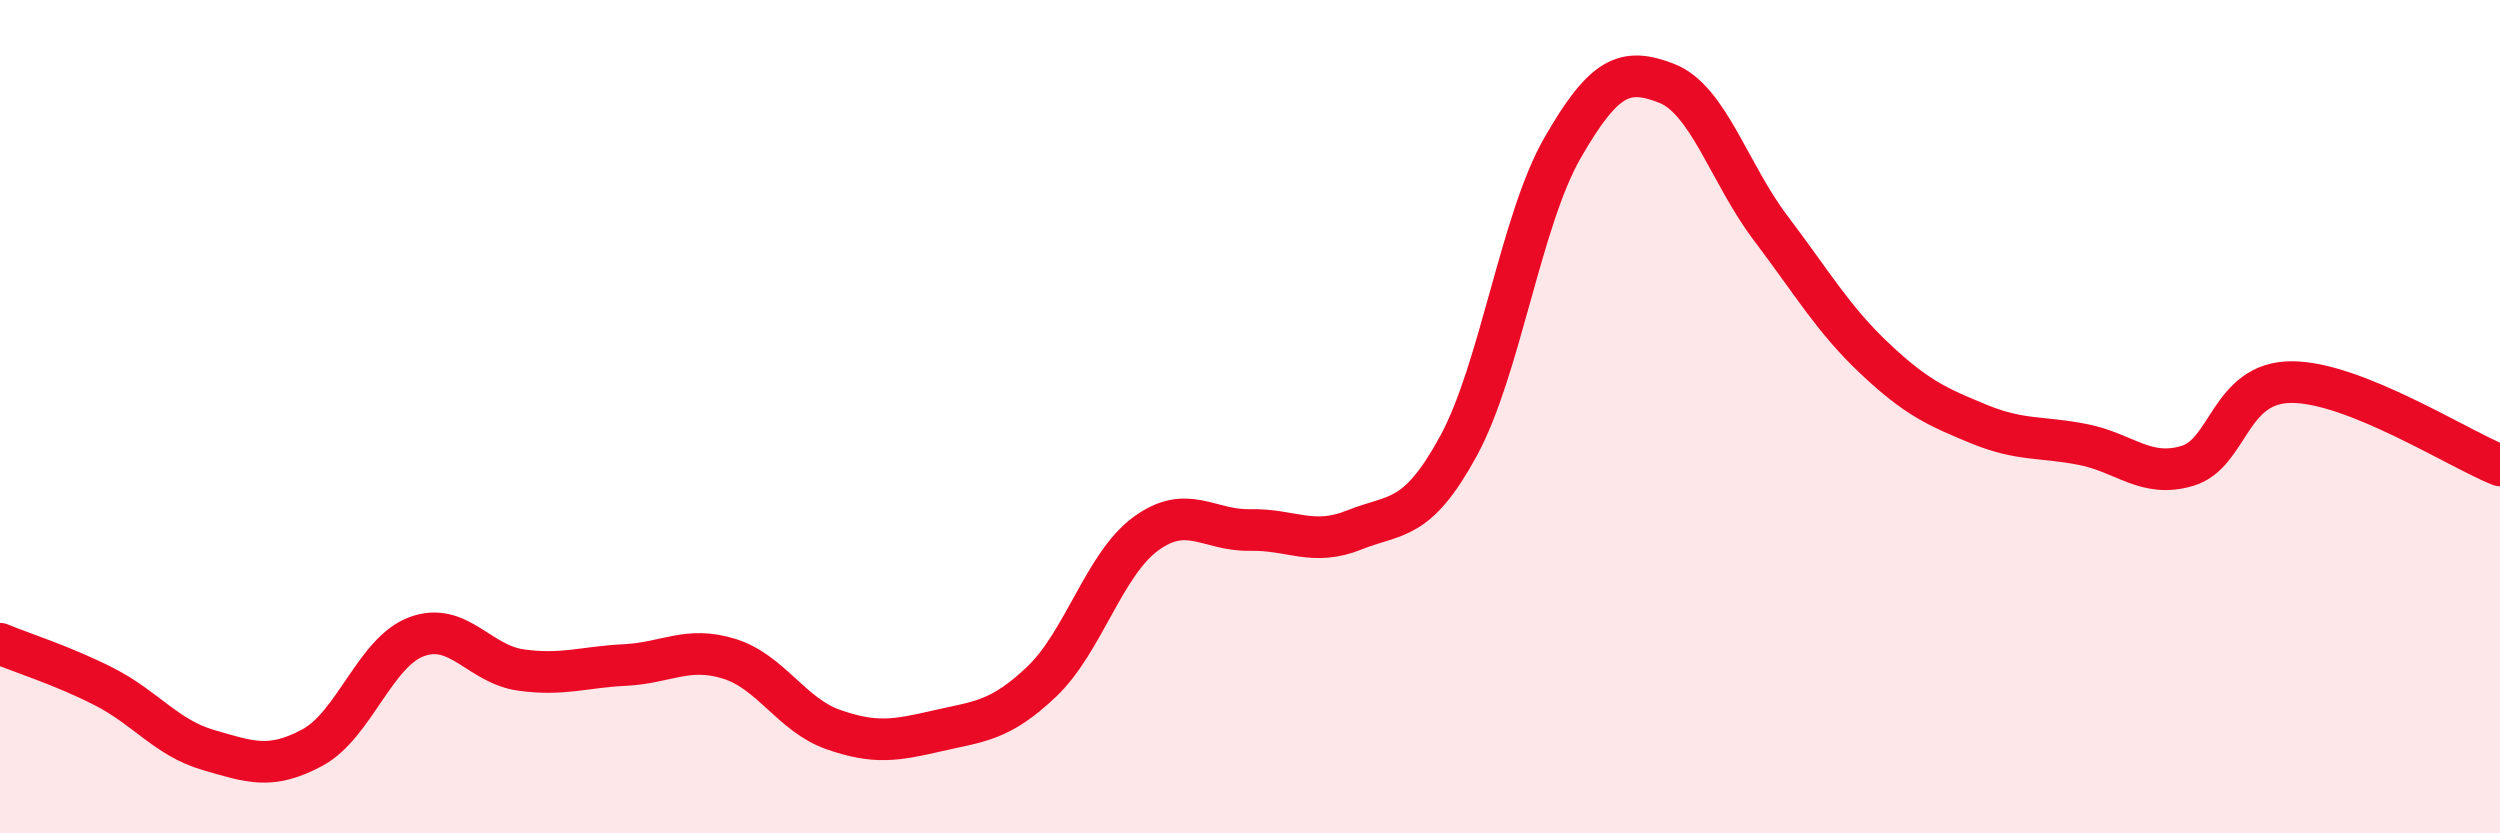
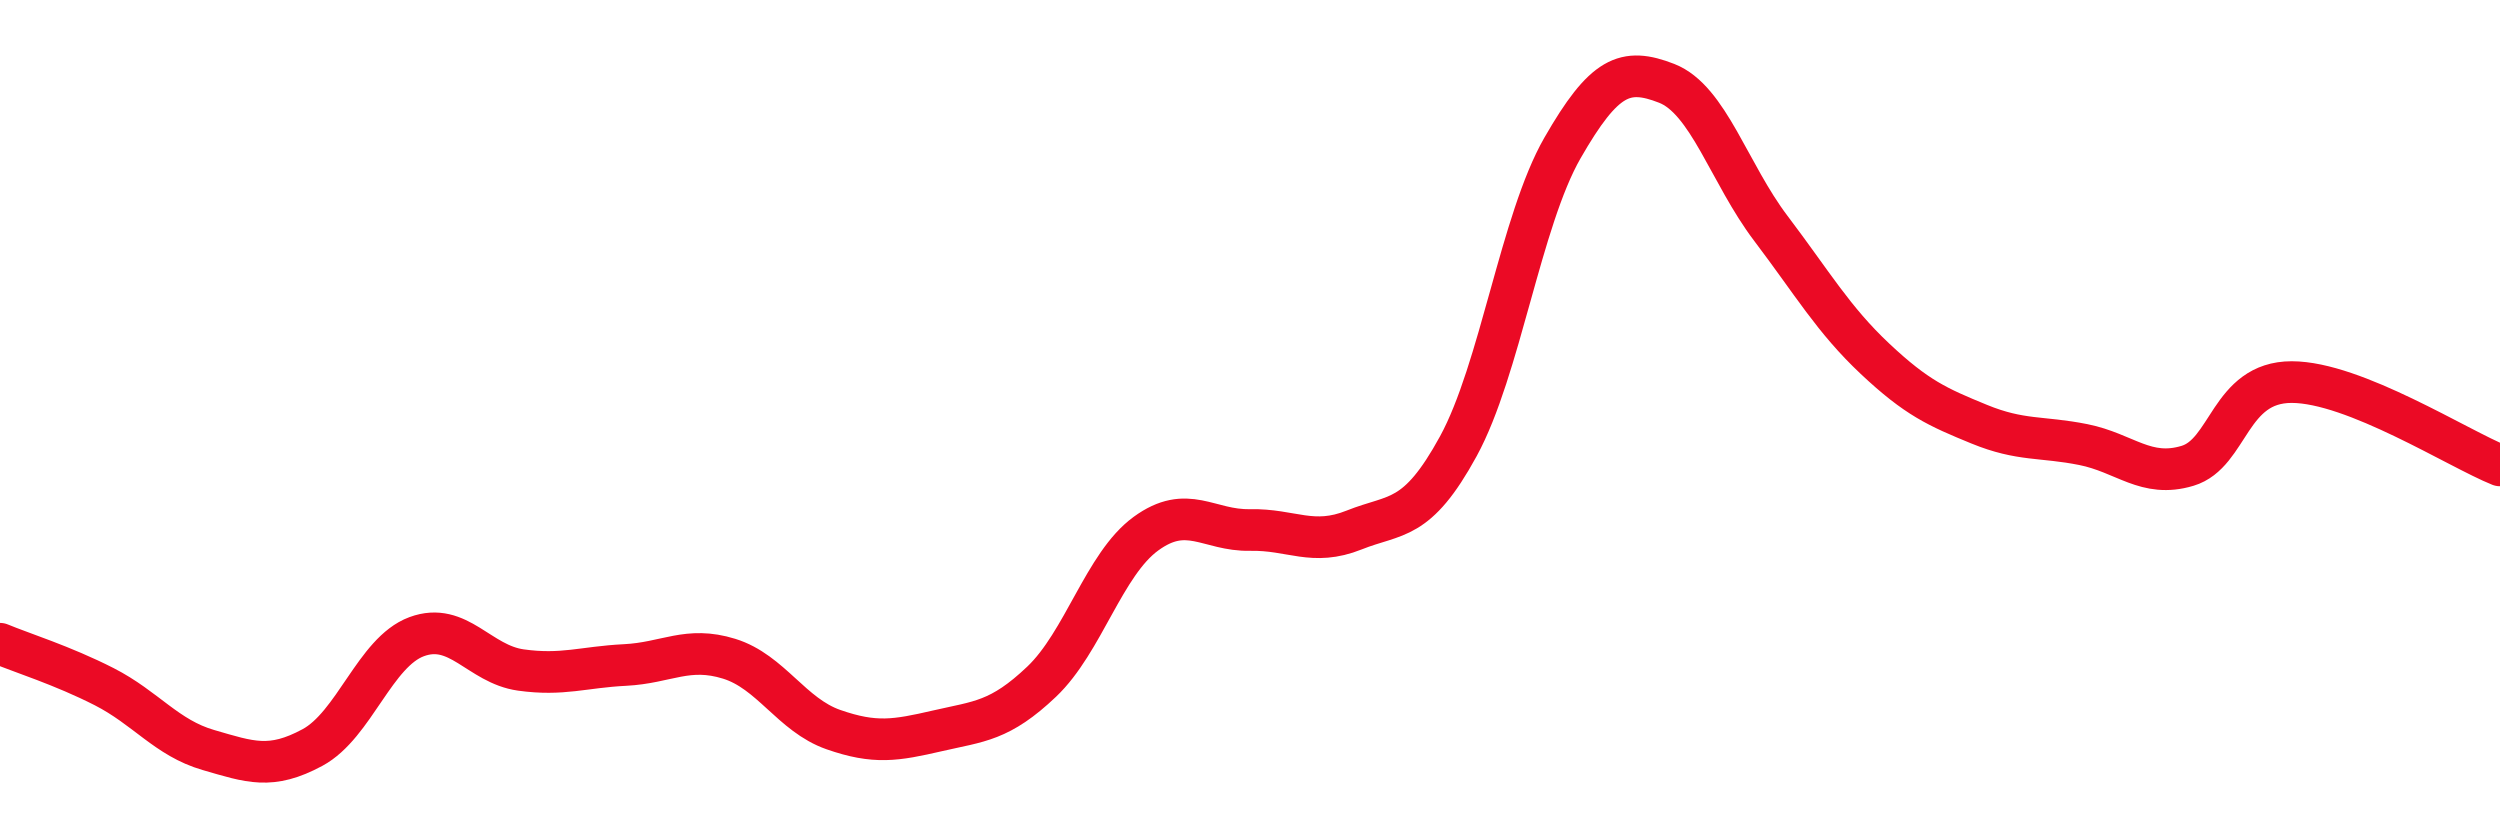
<svg xmlns="http://www.w3.org/2000/svg" width="60" height="20" viewBox="0 0 60 20">
-   <path d="M 0,15.45 C 0.5,15.66 1.5,15.97 2.5,16.48 C 3.5,16.99 4,17.71 5,18 C 6,18.29 6.5,18.48 7.5,17.94 C 8.5,17.4 9,15.65 10,15.28 C 11,14.91 11.5,15.94 12.5,16.08 C 13.5,16.22 14,16.01 15,15.96 C 16,15.91 16.5,15.5 17.5,15.81 C 18.5,16.12 19,17.16 20,17.51 C 21,17.86 21.5,17.77 22.5,17.54 C 23.5,17.31 24,17.31 25,16.36 C 26,15.41 26.5,13.54 27.5,12.81 C 28.5,12.08 29,12.74 30,12.72 C 31,12.7 31.5,13.12 32.5,12.72 C 33.5,12.32 34,12.54 35,10.71 C 36,8.88 36.5,5.29 37.5,3.55 C 38.5,1.81 39,1.61 40,2 C 41,2.39 41.5,4.16 42.5,5.48 C 43.5,6.8 44,7.67 45,8.61 C 46,9.55 46.5,9.77 47.5,10.18 C 48.5,10.59 49,10.47 50,10.67 C 51,10.87 51.5,11.48 52.5,11.18 C 53.5,10.88 53.5,9.17 55,9.17 C 56.5,9.17 59,10.77 60,11.17L60 20L0 20Z" fill="#EB0A25" opacity="0.1" stroke-linecap="round" stroke-linejoin="round" />
  <path d="M 0,15.45 C 0.5,15.66 1.5,15.97 2.5,16.48 C 3.5,16.99 4,17.71 5,18 C 6,18.29 6.5,18.48 7.5,17.94 C 8.5,17.4 9,15.65 10,15.28 C 11,14.91 11.5,15.94 12.5,16.08 C 13.5,16.22 14,16.01 15,15.96 C 16,15.91 16.5,15.5 17.5,15.81 C 18.5,16.12 19,17.16 20,17.51 C 21,17.86 21.5,17.77 22.5,17.54 C 23.5,17.31 24,17.31 25,16.36 C 26,15.41 26.5,13.54 27.5,12.81 C 28.5,12.08 29,12.74 30,12.72 C 31,12.7 31.5,13.12 32.5,12.72 C 33.5,12.32 34,12.54 35,10.71 C 36,8.88 36.5,5.29 37.5,3.55 C 38.5,1.81 39,1.61 40,2 C 41,2.39 41.5,4.16 42.5,5.48 C 43.5,6.8 44,7.67 45,8.61 C 46,9.55 46.5,9.77 47.5,10.18 C 48.5,10.59 49,10.47 50,10.67 C 51,10.87 51.5,11.48 52.5,11.18 C 53.5,10.88 53.5,9.17 55,9.17 C 56.5,9.17 59,10.77 60,11.17" stroke="#EB0A25" stroke-width="1" fill="none" stroke-linecap="round" stroke-linejoin="round" />
</svg>